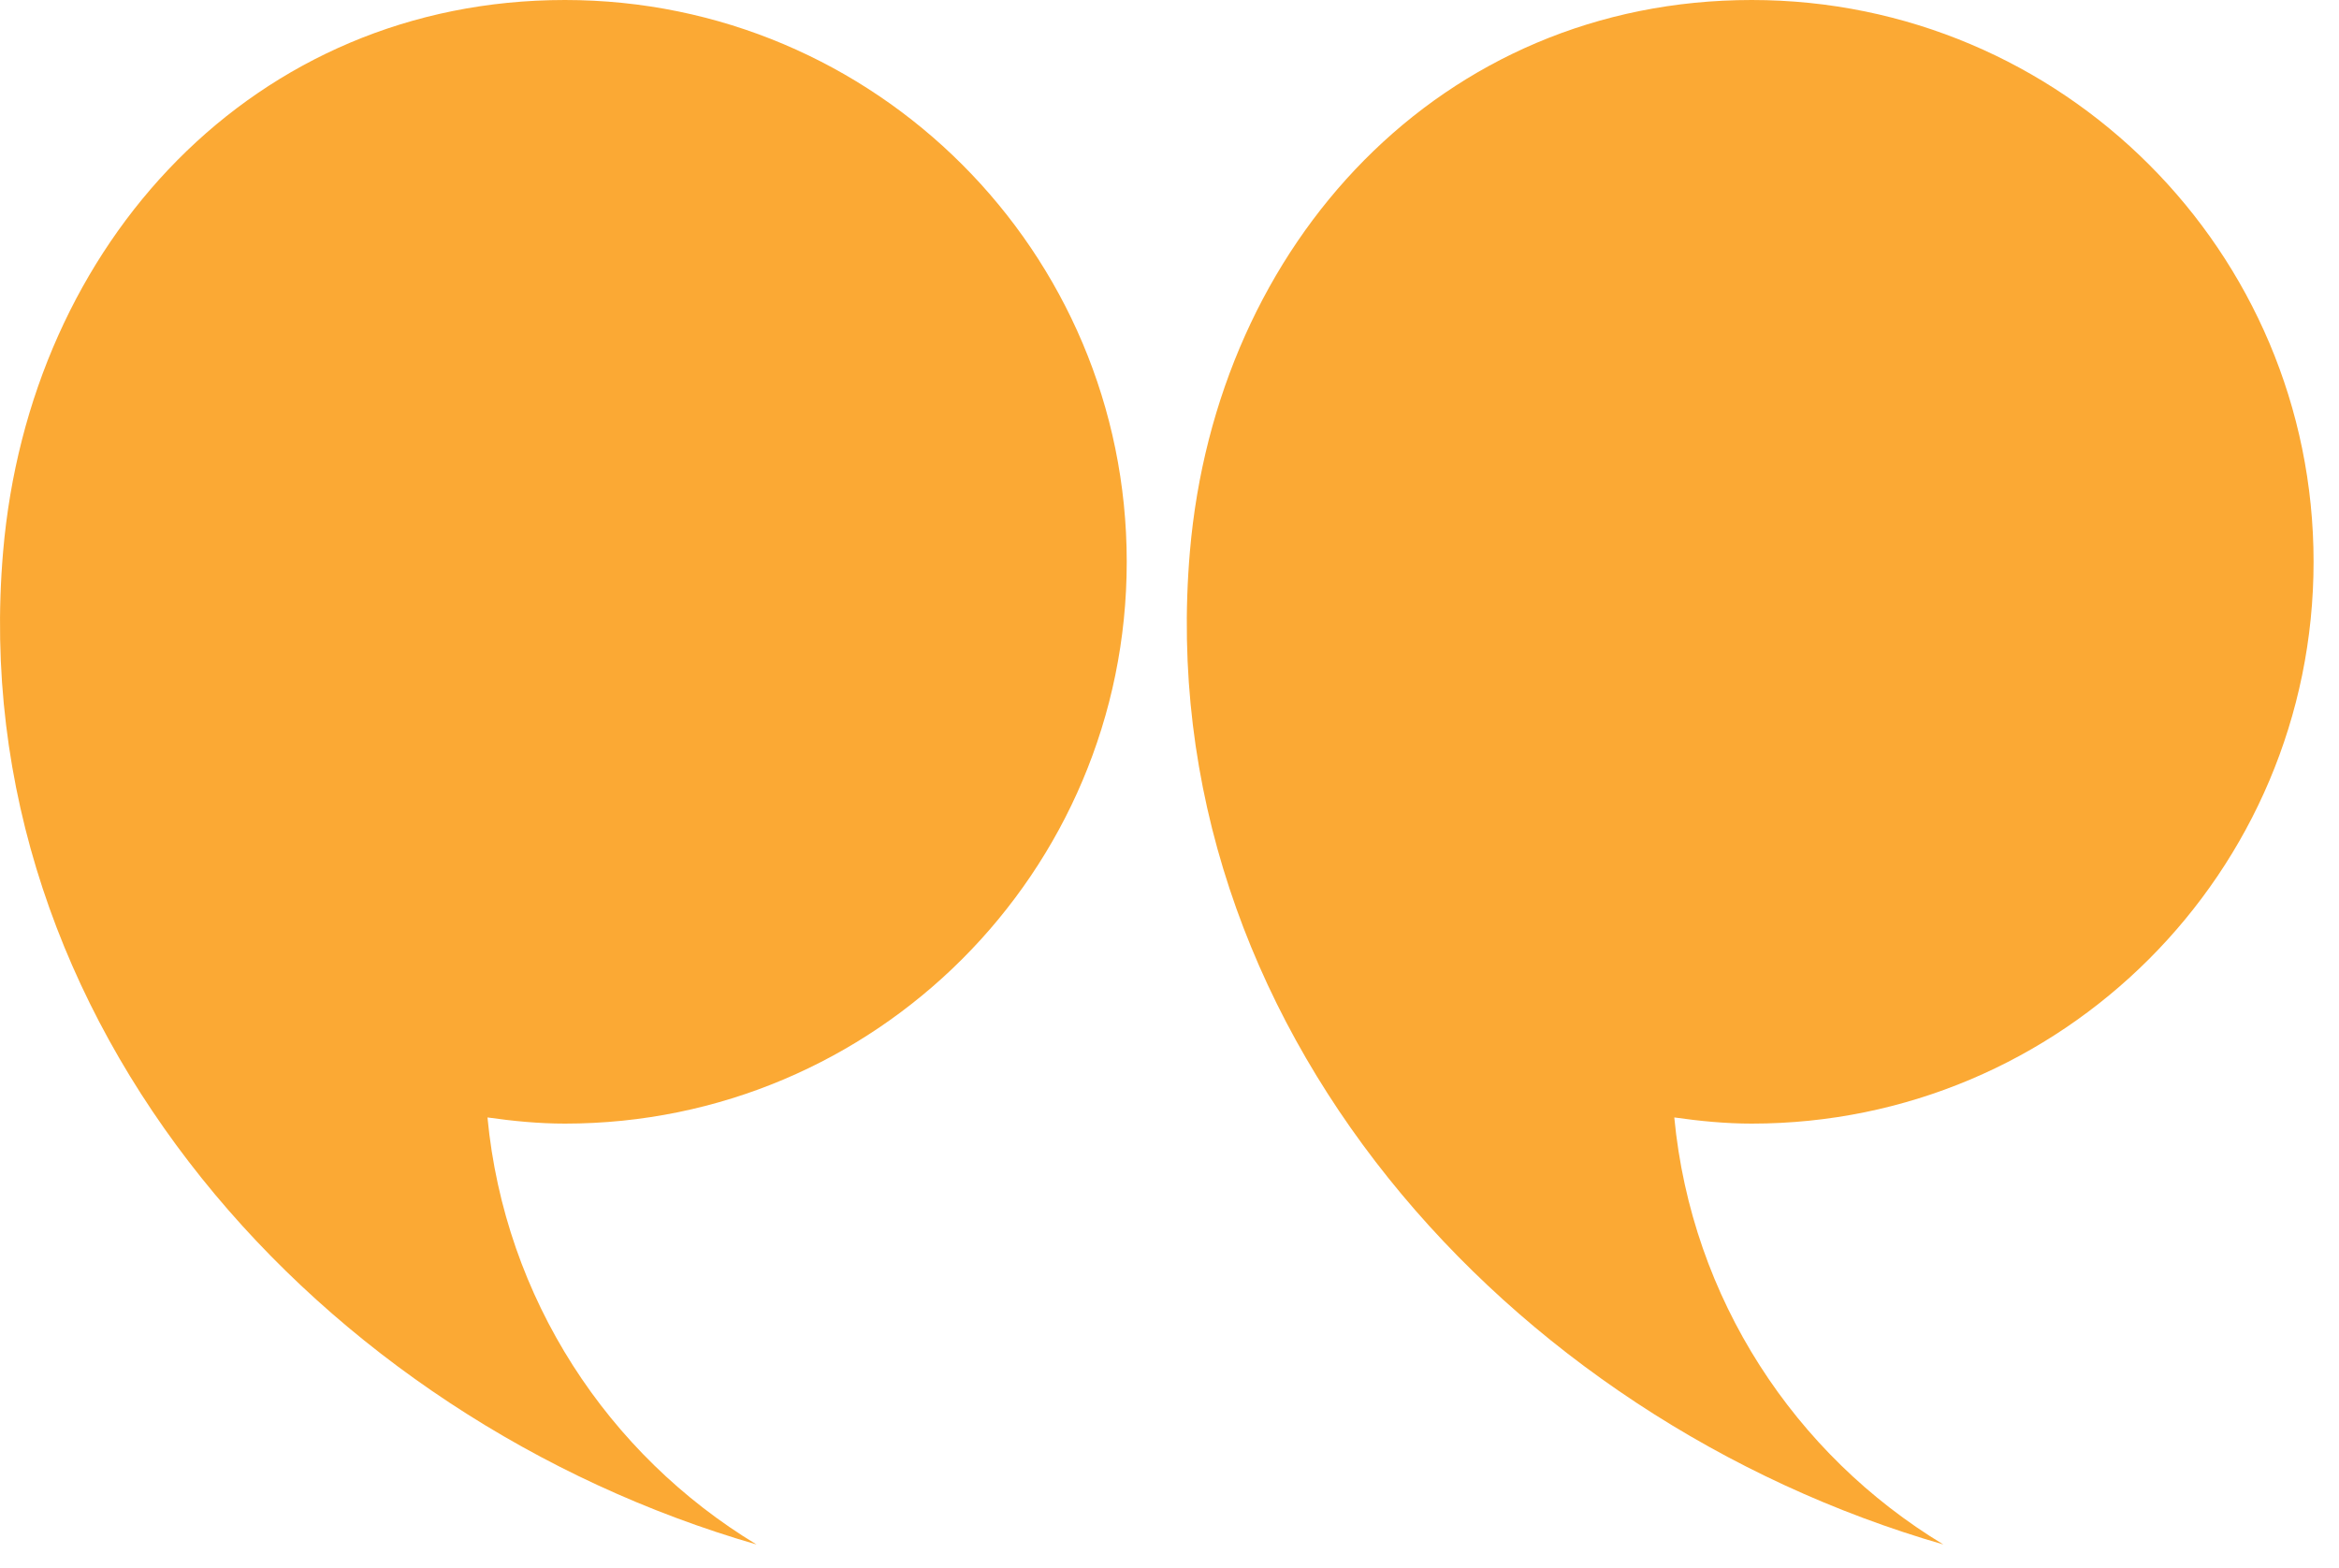
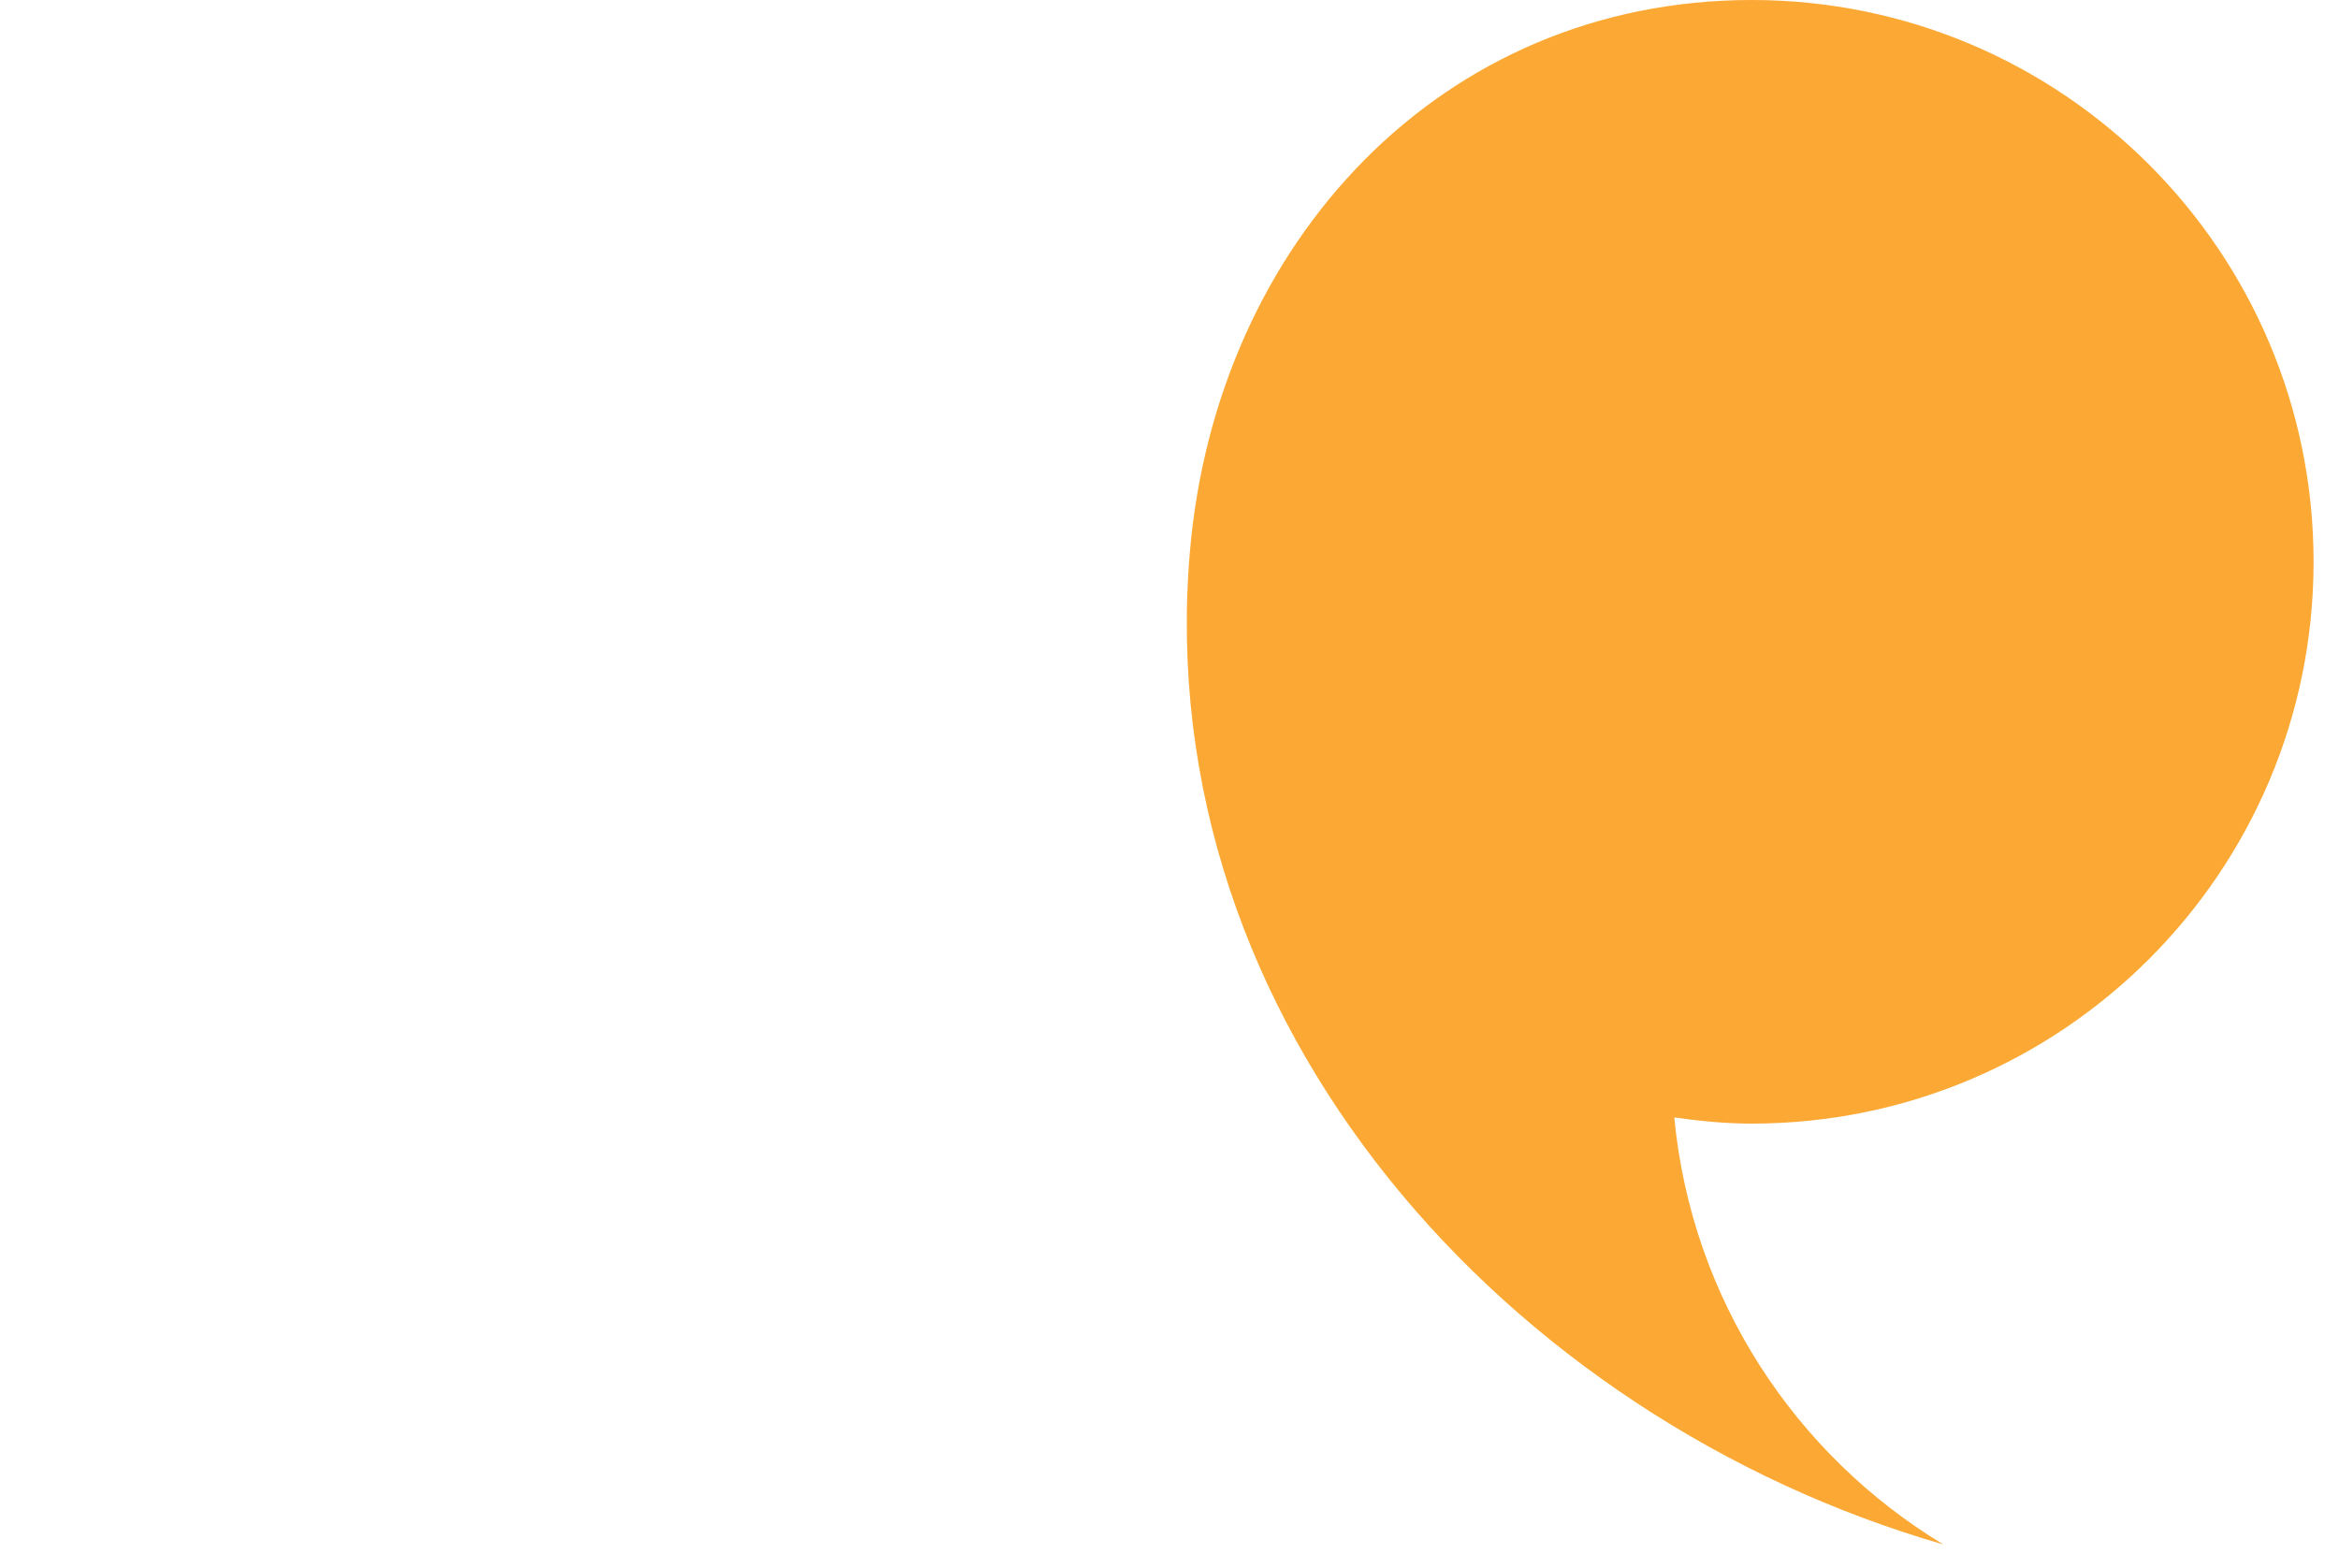
<svg xmlns="http://www.w3.org/2000/svg" width="85" height="57" viewBox="0 0 85 57" fill="none">
-   <path d="M40.946 20.417C40.946 9.141 31.806 0 20.529 0C9.252 0 1.067 8.826 0.112 20.062C-1.346 37.207 11.679 51.562 27.492 56.129C22.102 52.87 18.342 47.202 17.715 40.61C18.638 40.741 19.572 40.834 20.529 40.834C31.806 40.834 40.946 31.694 40.946 20.417Z" fill="#FBA934" />
  <path d="M84.076 20.417C84.076 9.141 74.936 0 63.658 0C52.383 0 44.197 8.826 43.24 20.062C41.782 37.207 54.807 51.562 70.621 56.129C65.231 52.87 61.472 47.202 60.844 40.61C61.767 40.741 62.703 40.834 63.658 40.834C74.936 40.834 84.076 31.694 84.076 20.417Z" fill="#FBA934" />
</svg>